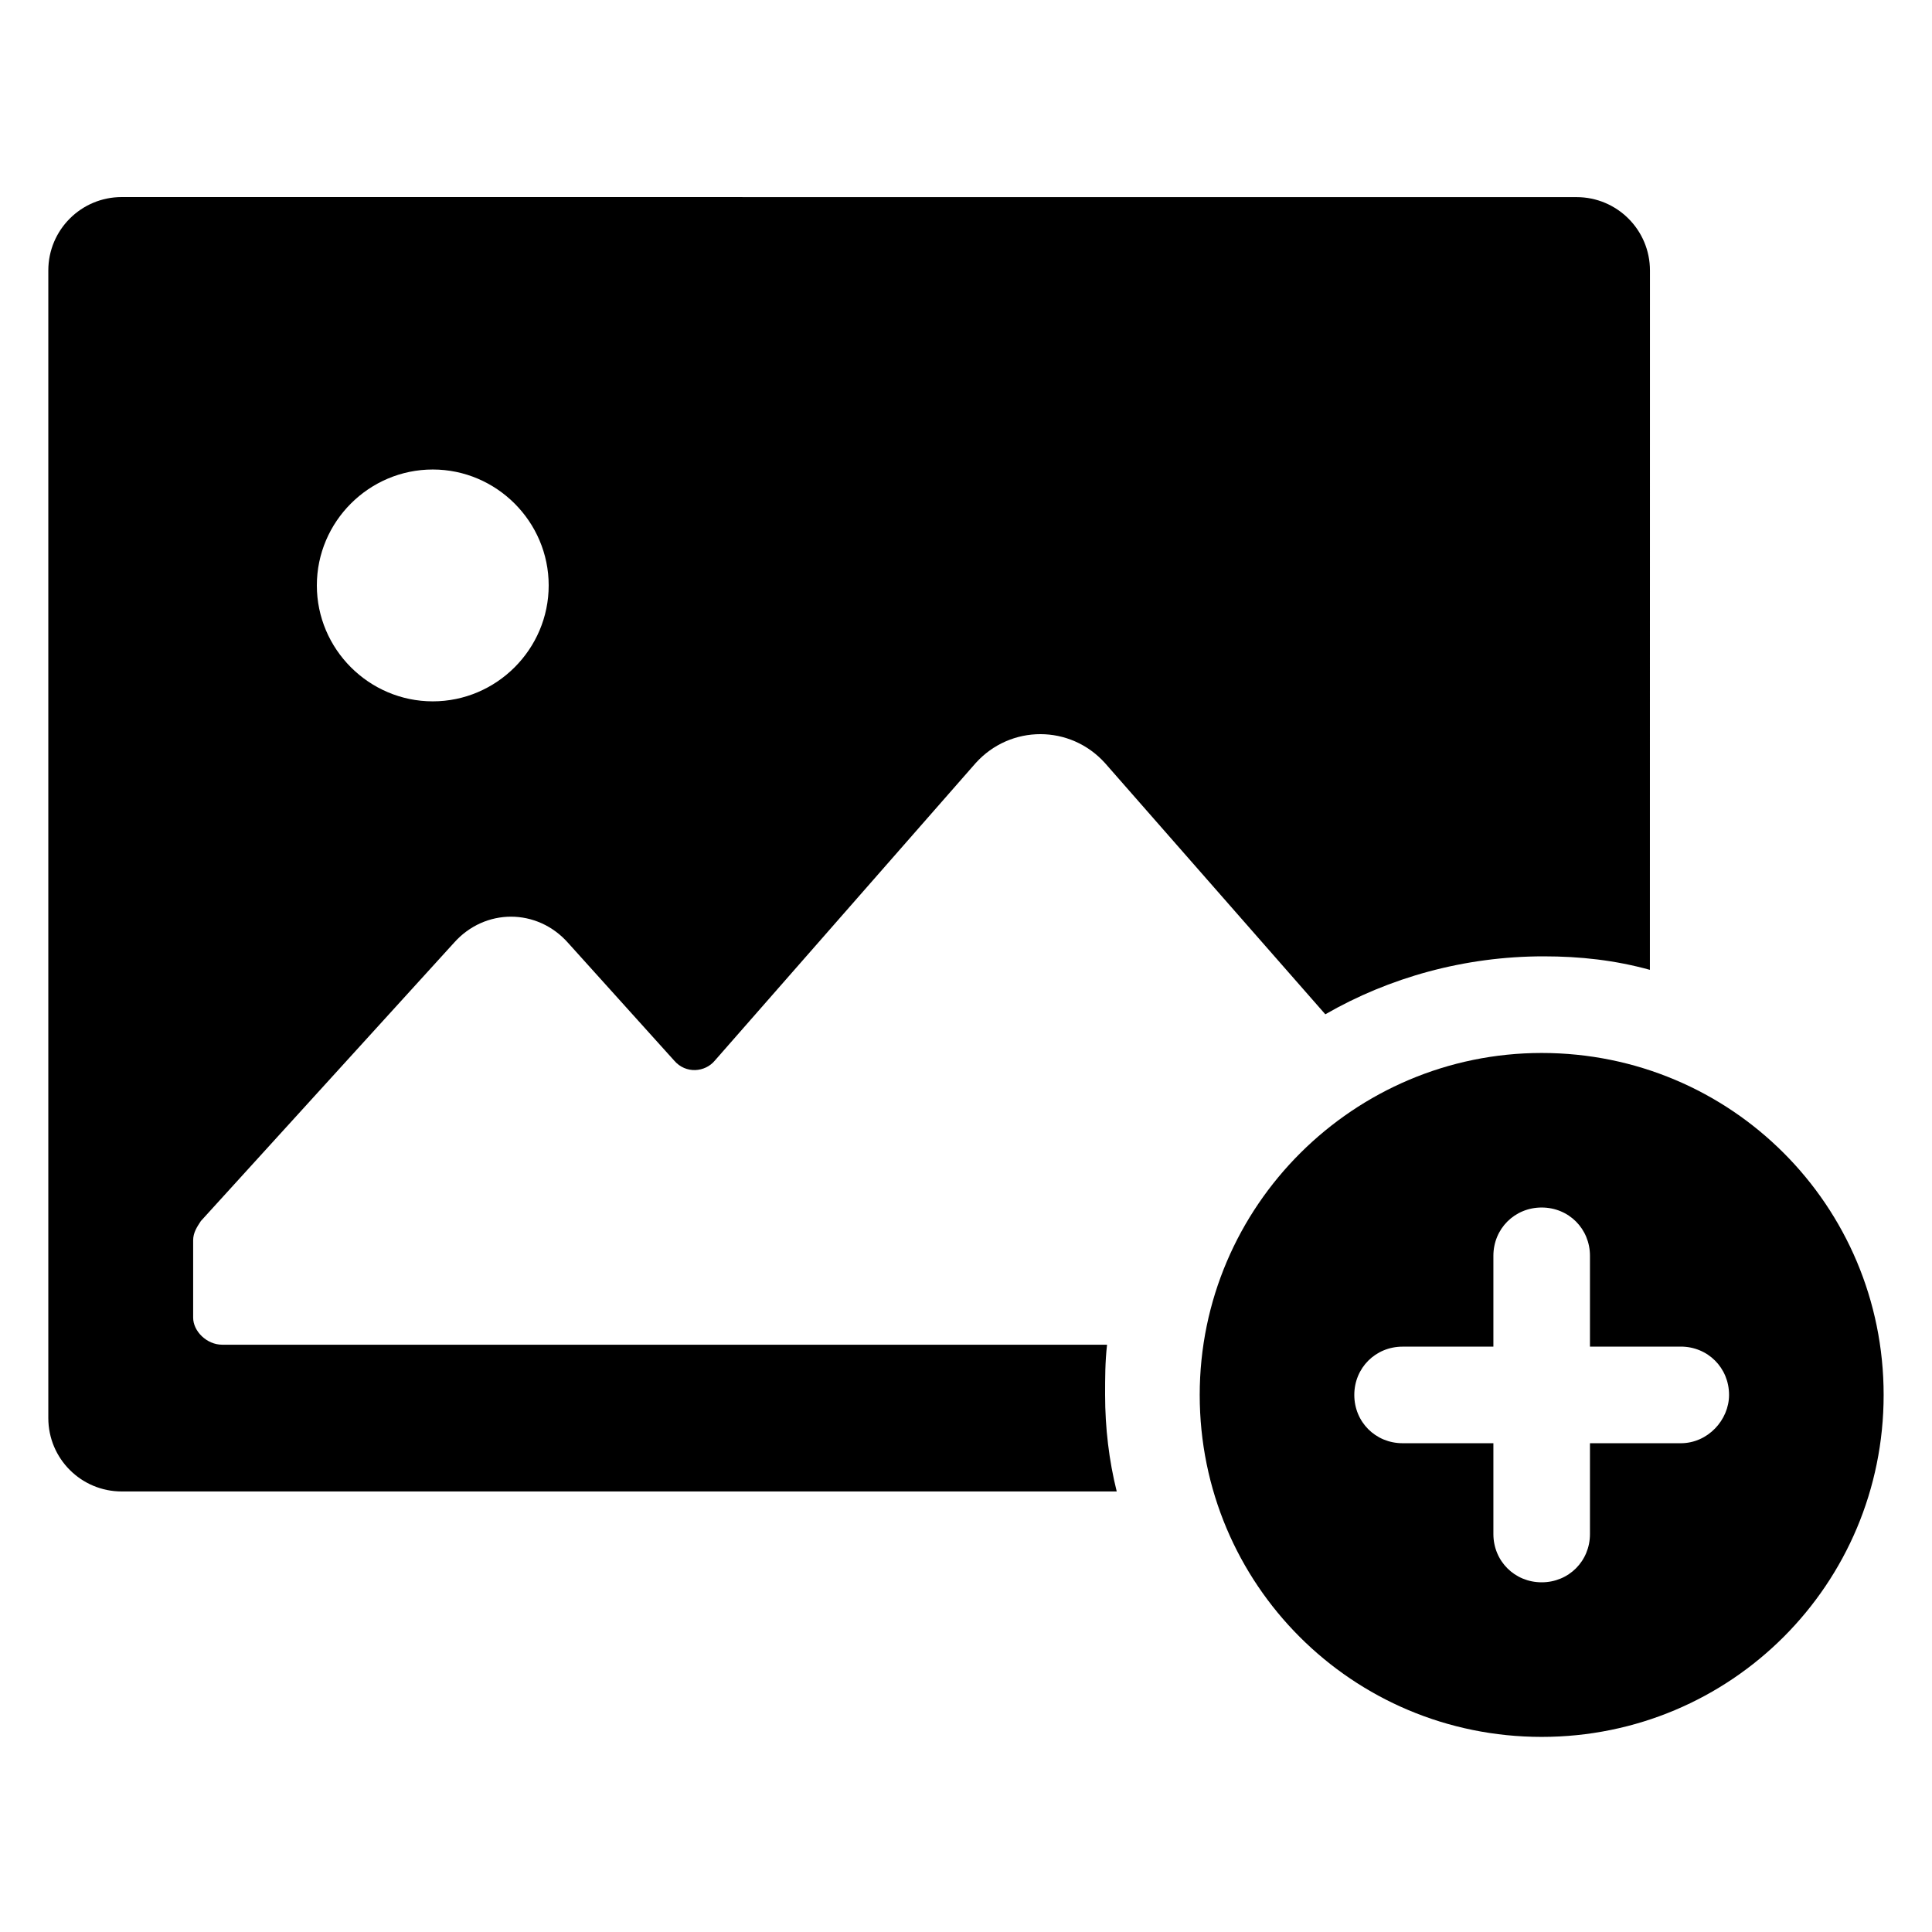
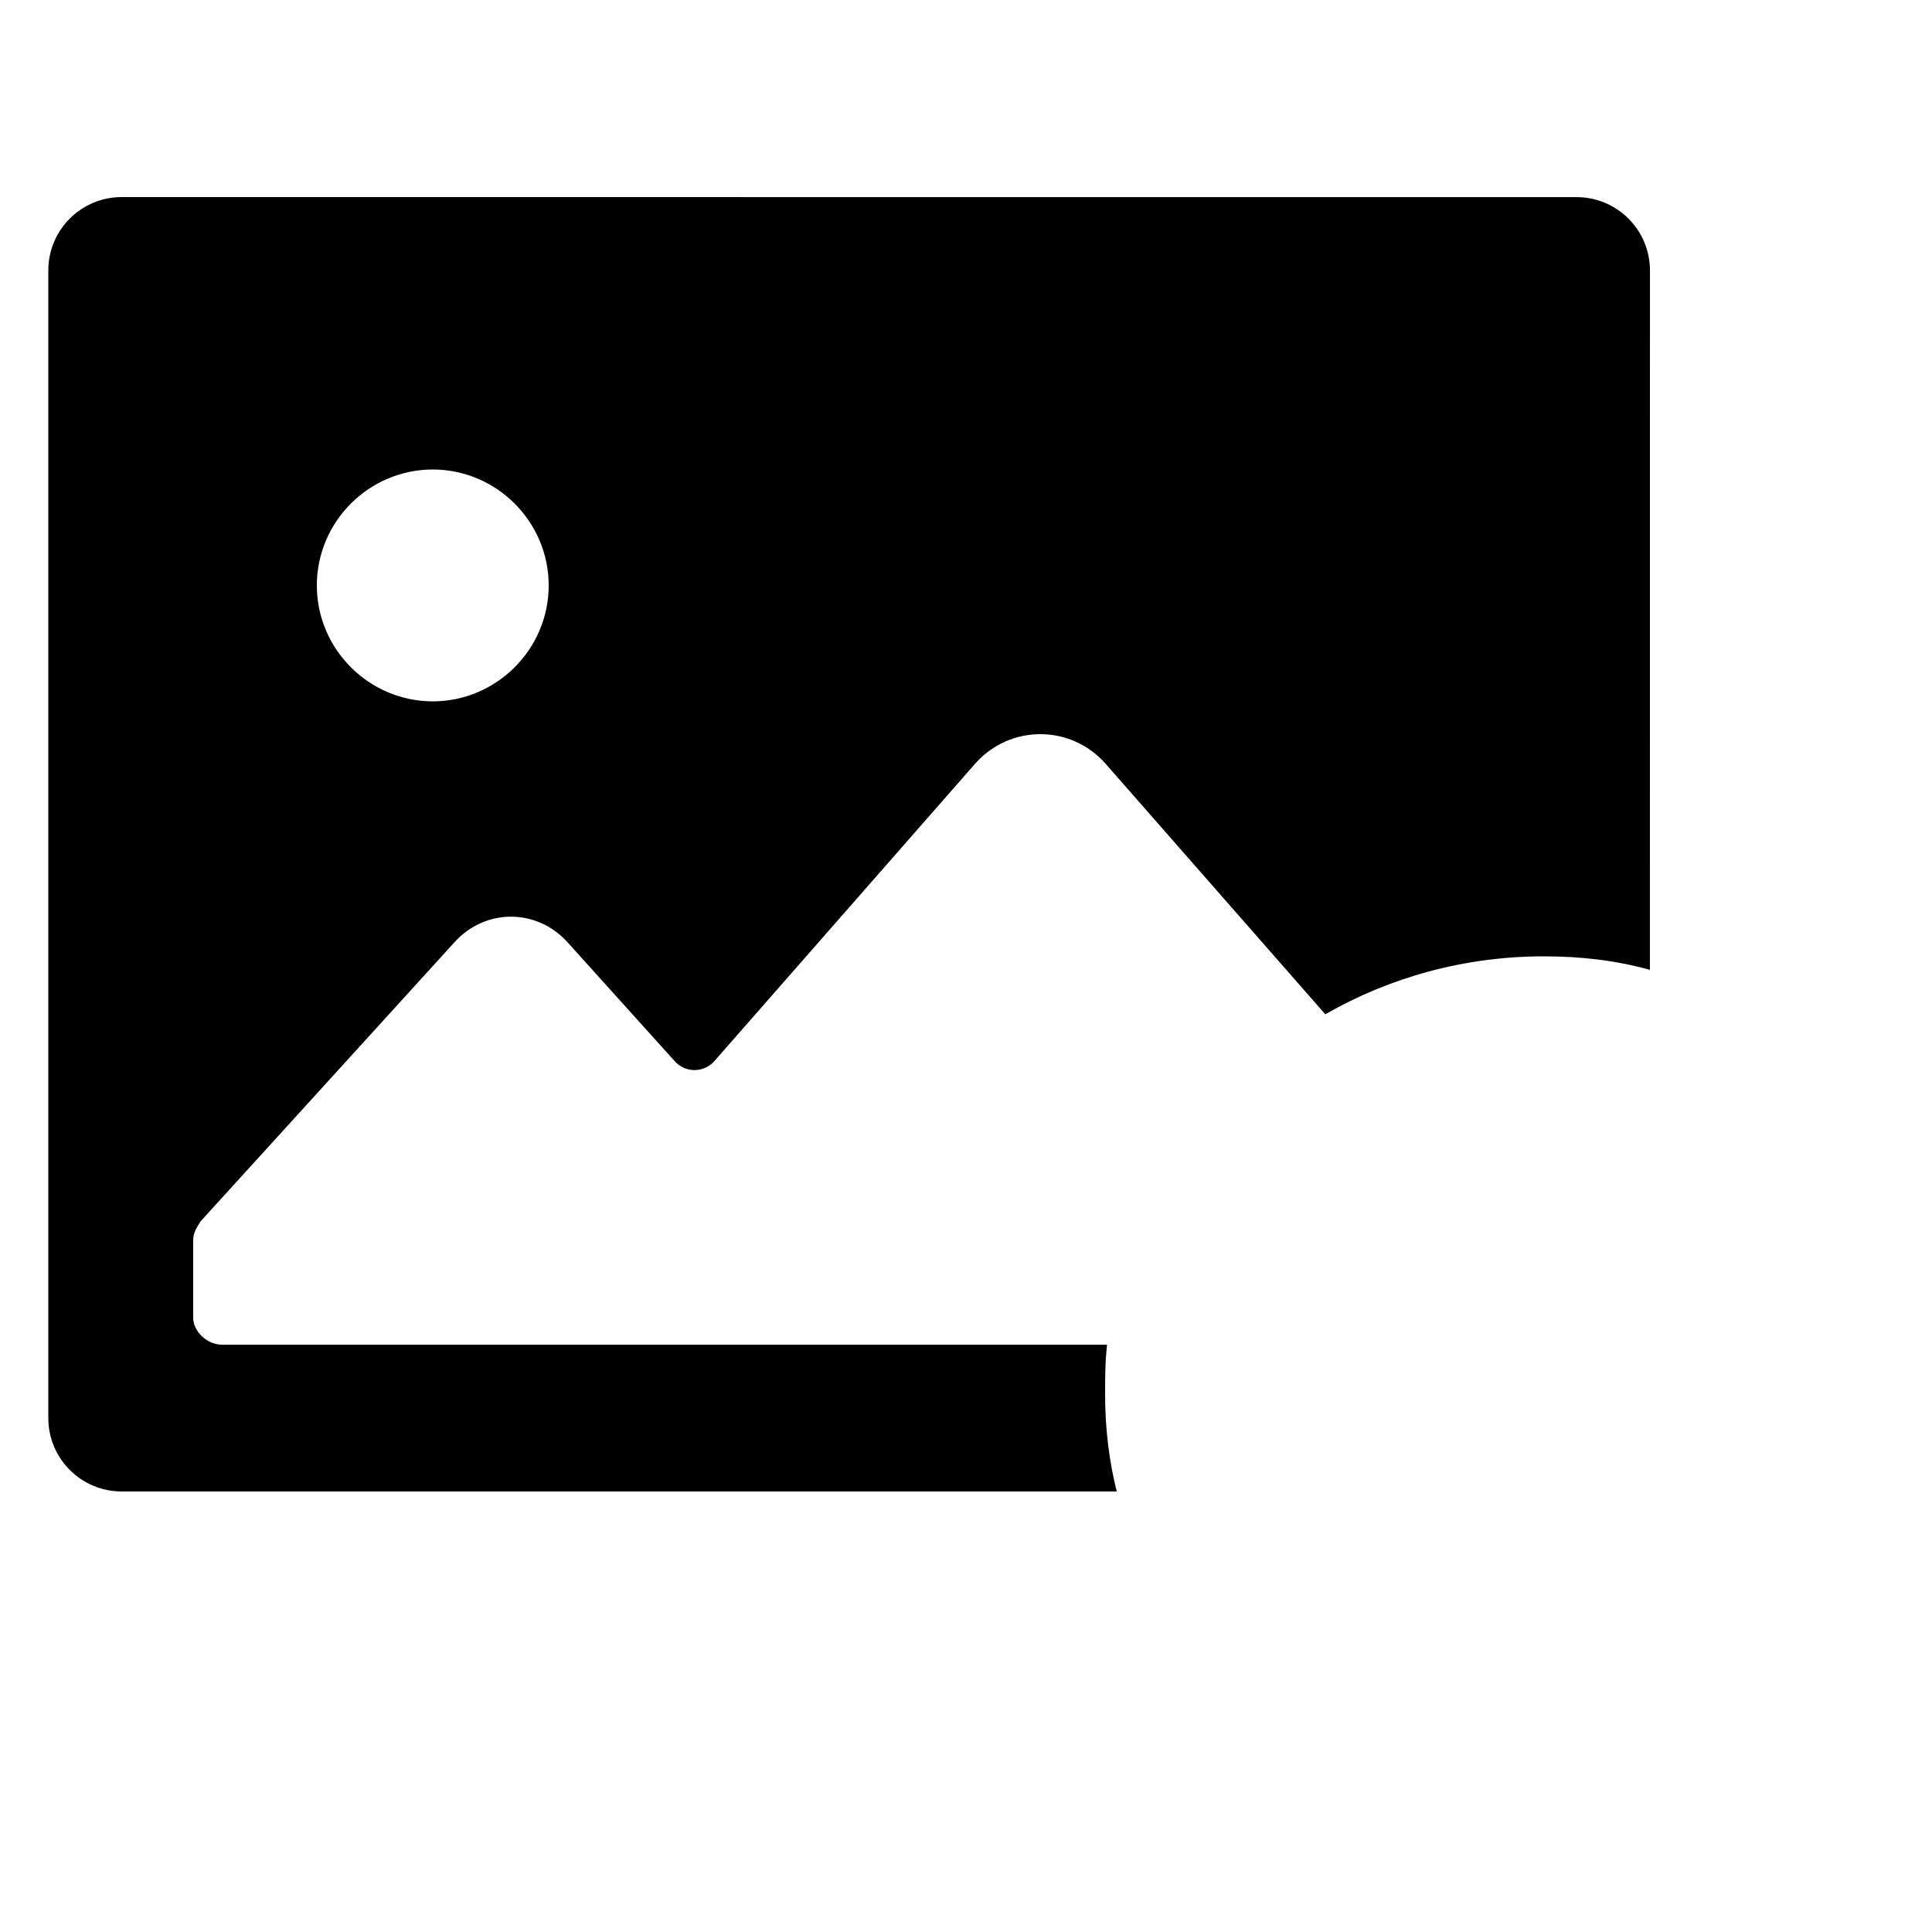
<svg xmlns="http://www.w3.org/2000/svg" width="128pt" height="128pt" version="1.1" viewBox="0 0 128 128">
  <path d="m73.344 89.09h-58.625c-1.023 0-1.922-0.895-1.922-1.793v-5.121c0-0.512 0.258-0.895 0.512-1.281l16.77-18.434c2.047-2.305 5.504-2.305 7.551 0l7.039 7.809c0.77 0.895 2.047 0.77 2.688 0l17.281-19.711c2.305-2.559 6.273-2.559 8.574 0l14.594 16.641c4.223-2.434 9.215-3.84 14.465-3.84 2.434 0 4.734 0.258 7.039 0.895l0.004-46.332c0-2.688-2.176-4.863-4.863-4.863l-96.387-0.004c-2.688 0-4.863 2.176-4.863 4.863v76.031c0 2.688 2.176 4.863 4.863 4.863h65.922c-0.512-2.047-0.77-4.223-0.77-6.398 0-1.148 0-2.176 0.129-3.324zm-44.672-57.984c4.223 0 7.68 3.457 7.68 7.68s-3.457 7.68-7.68 7.68-7.68-3.457-7.68-7.68c0-4.227 3.457-7.68 7.68-7.68z" />
-   <path d="m102.14 69.762c-12.414 0-22.656 10.113-22.656 22.656s10.113 22.656 22.656 22.656 22.656-10.113 22.656-22.656c0-12.547-10.113-22.656-22.656-22.656zm9.215 25.855h-6.016v6.016c0 1.793-1.406 3.199-3.199 3.199s-3.199-1.406-3.199-3.199v-6.016h-6.016c-1.793 0-3.199-1.406-3.199-3.199s1.406-3.199 3.199-3.199h6.016v-6.019c0-1.793 1.406-3.199 3.199-3.199s3.199 1.406 3.199 3.199v6.016h6.016c1.793 0 3.199 1.406 3.199 3.199 0 1.664-1.406 3.203-3.199 3.203z" />
</svg>